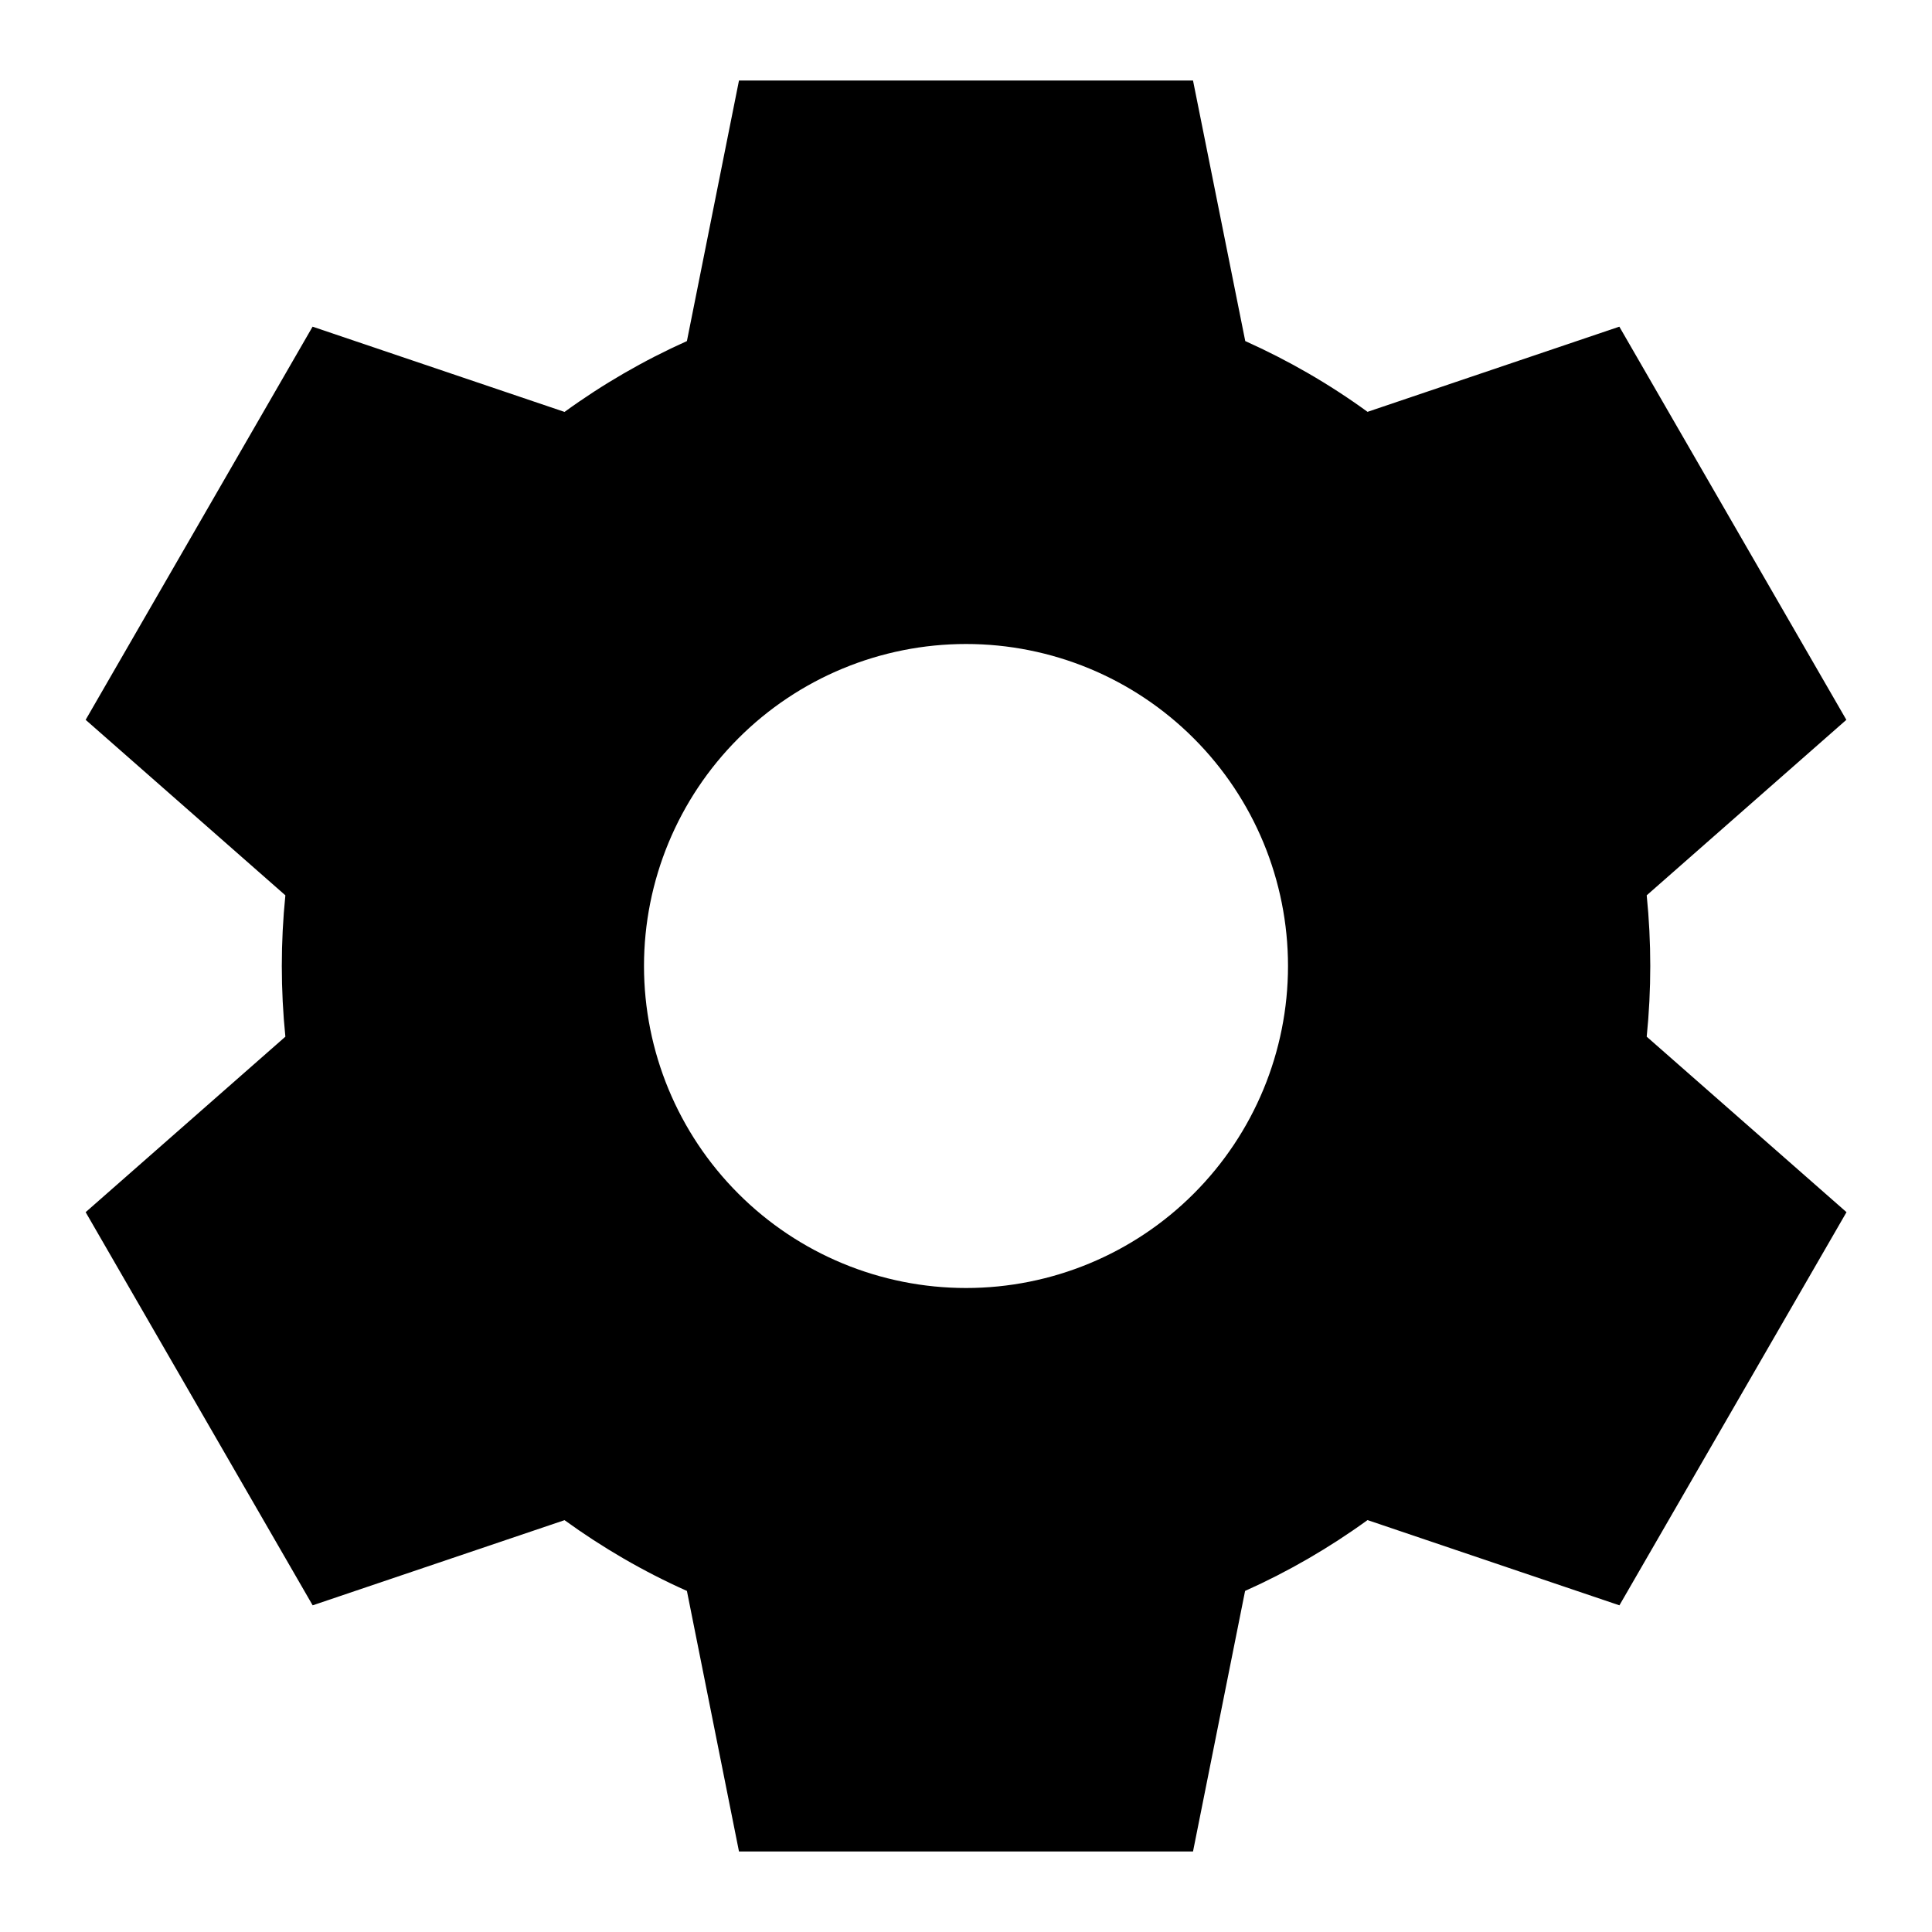
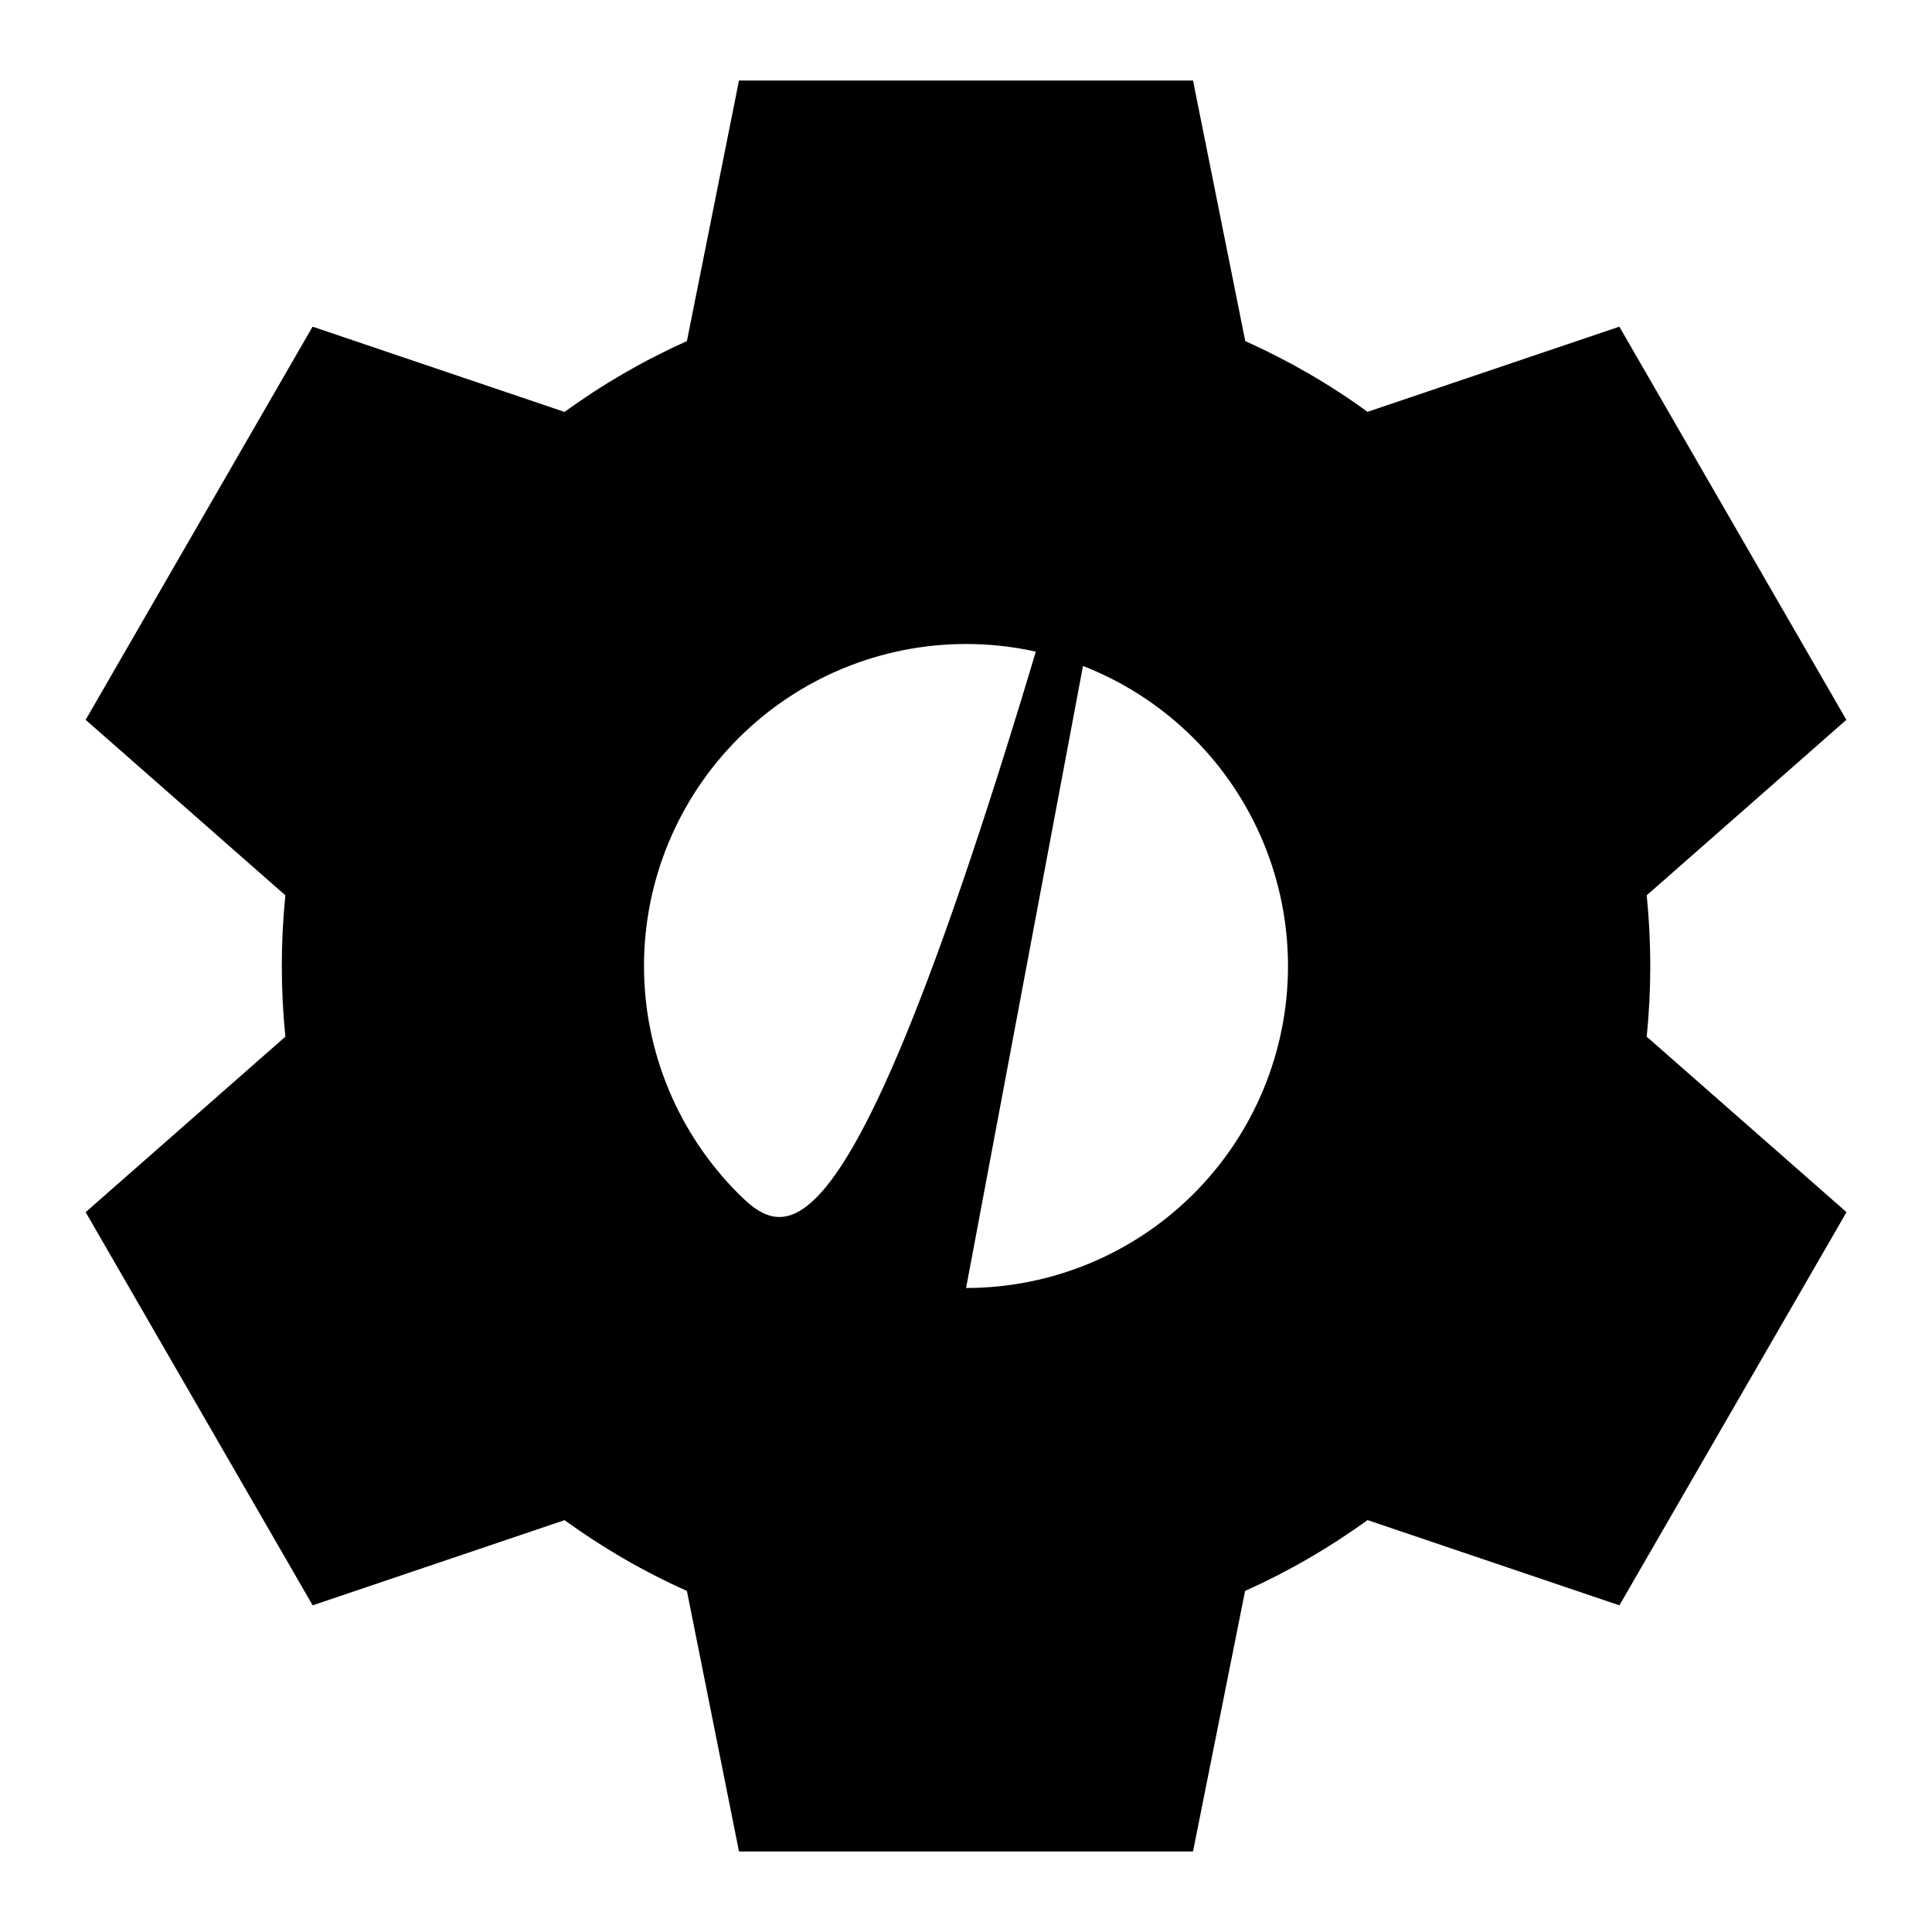
<svg xmlns="http://www.w3.org/2000/svg" width="24" height="24" viewBox="0 0 24 24" fill="none">
-   <path d="M14.82 1H9.18L8.533 4.237C7.998 4.477 7.488 4.772 7.013 5.117L3.883 4.058L1.064 8.942L3.545 11.122C3.486 11.706 3.486 12.294 3.545 12.878L1.064 15.058L3.884 19.942L7.013 18.884C7.485 19.226 7.993 19.522 8.533 19.763L9.18 23H14.82L15.467 19.763C16.003 19.523 16.512 19.228 16.988 18.883L20.117 19.942L22.938 15.058L20.456 12.878C20.515 12.294 20.515 11.706 20.456 11.122L22.936 8.942L20.116 4.058L16.988 5.116C16.514 4.771 16.004 4.477 15.469 4.237L14.82 1ZM12.001 16C10.94 16 9.922 15.579 9.172 14.828C8.422 14.078 8 13.061 8 12C8 10.939 8.422 9.922 9.172 9.172C9.922 8.421 10.94 8 12.001 8C13.061 8 14.079 8.421 14.829 9.172C15.579 9.922 16 10.939 16 12C16 13.061 15.579 14.078 14.829 14.828C14.079 15.579 13.061 16 12.001 16Z" fill="black" />
+   <path d="M14.82 1H9.18L8.533 4.237C7.998 4.477 7.488 4.772 7.013 5.117L3.883 4.058L1.064 8.942L3.545 11.122C3.486 11.706 3.486 12.294 3.545 12.878L1.064 15.058L3.884 19.942L7.013 18.884C7.485 19.226 7.993 19.522 8.533 19.763L9.18 23H14.82L15.467 19.763C16.003 19.523 16.512 19.228 16.988 18.883L20.117 19.942L22.938 15.058L20.456 12.878C20.515 12.294 20.515 11.706 20.456 11.122L22.936 8.942L20.116 4.058L16.988 5.116C16.514 4.771 16.004 4.477 15.469 4.237L14.82 1ZC10.94 16 9.922 15.579 9.172 14.828C8.422 14.078 8 13.061 8 12C8 10.939 8.422 9.922 9.172 9.172C9.922 8.421 10.94 8 12.001 8C13.061 8 14.079 8.421 14.829 9.172C15.579 9.922 16 10.939 16 12C16 13.061 15.579 14.078 14.829 14.828C14.079 15.579 13.061 16 12.001 16Z" fill="black" />
</svg>